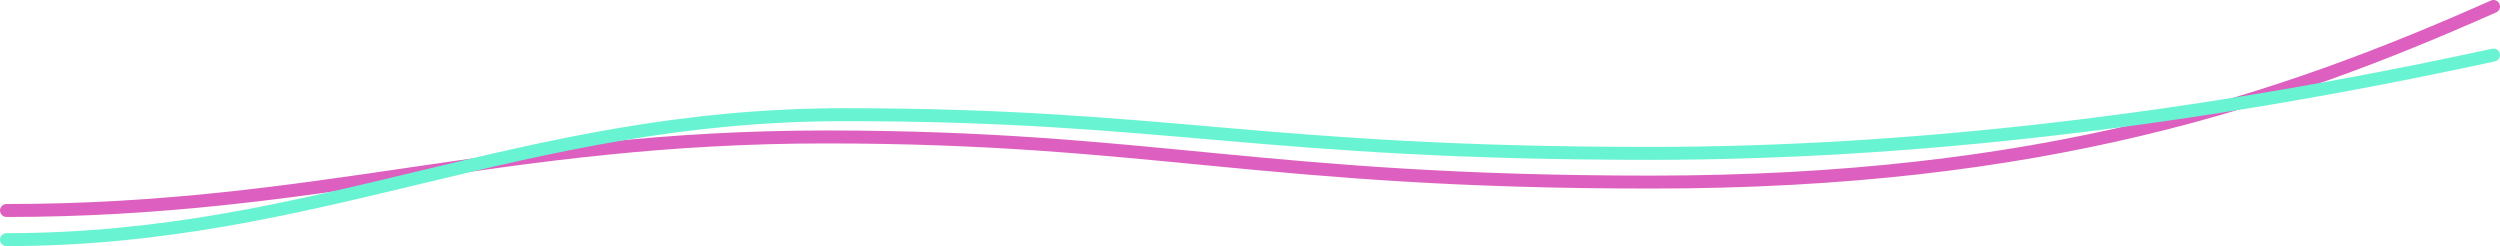
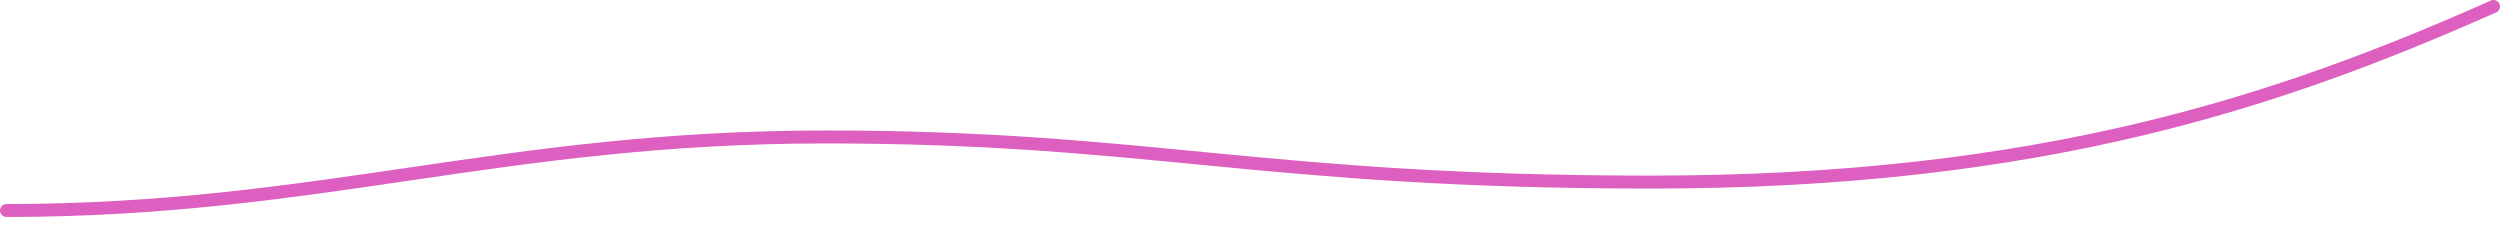
<svg xmlns="http://www.w3.org/2000/svg" width="772px" height="76px" viewBox="0 0 772 76" version="1.1">
  <title>Group 2</title>
  <g id="Page-1" stroke="none" stroke-width="1" fill="none" fill-rule="evenodd" stroke-linecap="round">
    <g id="TDX_start_tablet" transform="translate(2, -253)" stroke-width="4">
      <g id="Group-2" transform="translate(0, 255)">
        <path d="M0,0 C65.76,29.185 139.562,54.228 260.09,54.228 C380.618,54.228 414.968,40.292 514.96,40.292 C614.952,40.292 671.744,63 768,63" id="Path-Copy" stroke="#DD5FBF" transform="translate(384, 31.5) scale(-1, 1) translate(-384, -31.5) " />
-         <path d="M0,15 C93.259,35.241 180.064,45.361 260.416,45.361 C380.944,45.361 409.208,33.416 509.2,33.416 C609.192,33.416 671.744,72 768,72" id="Path-Copy-2" stroke="#68F4D2" transform="translate(384, 43.5) scale(-1, 1) translate(-384, -43.5) " />
      </g>
    </g>
  </g>
</svg>